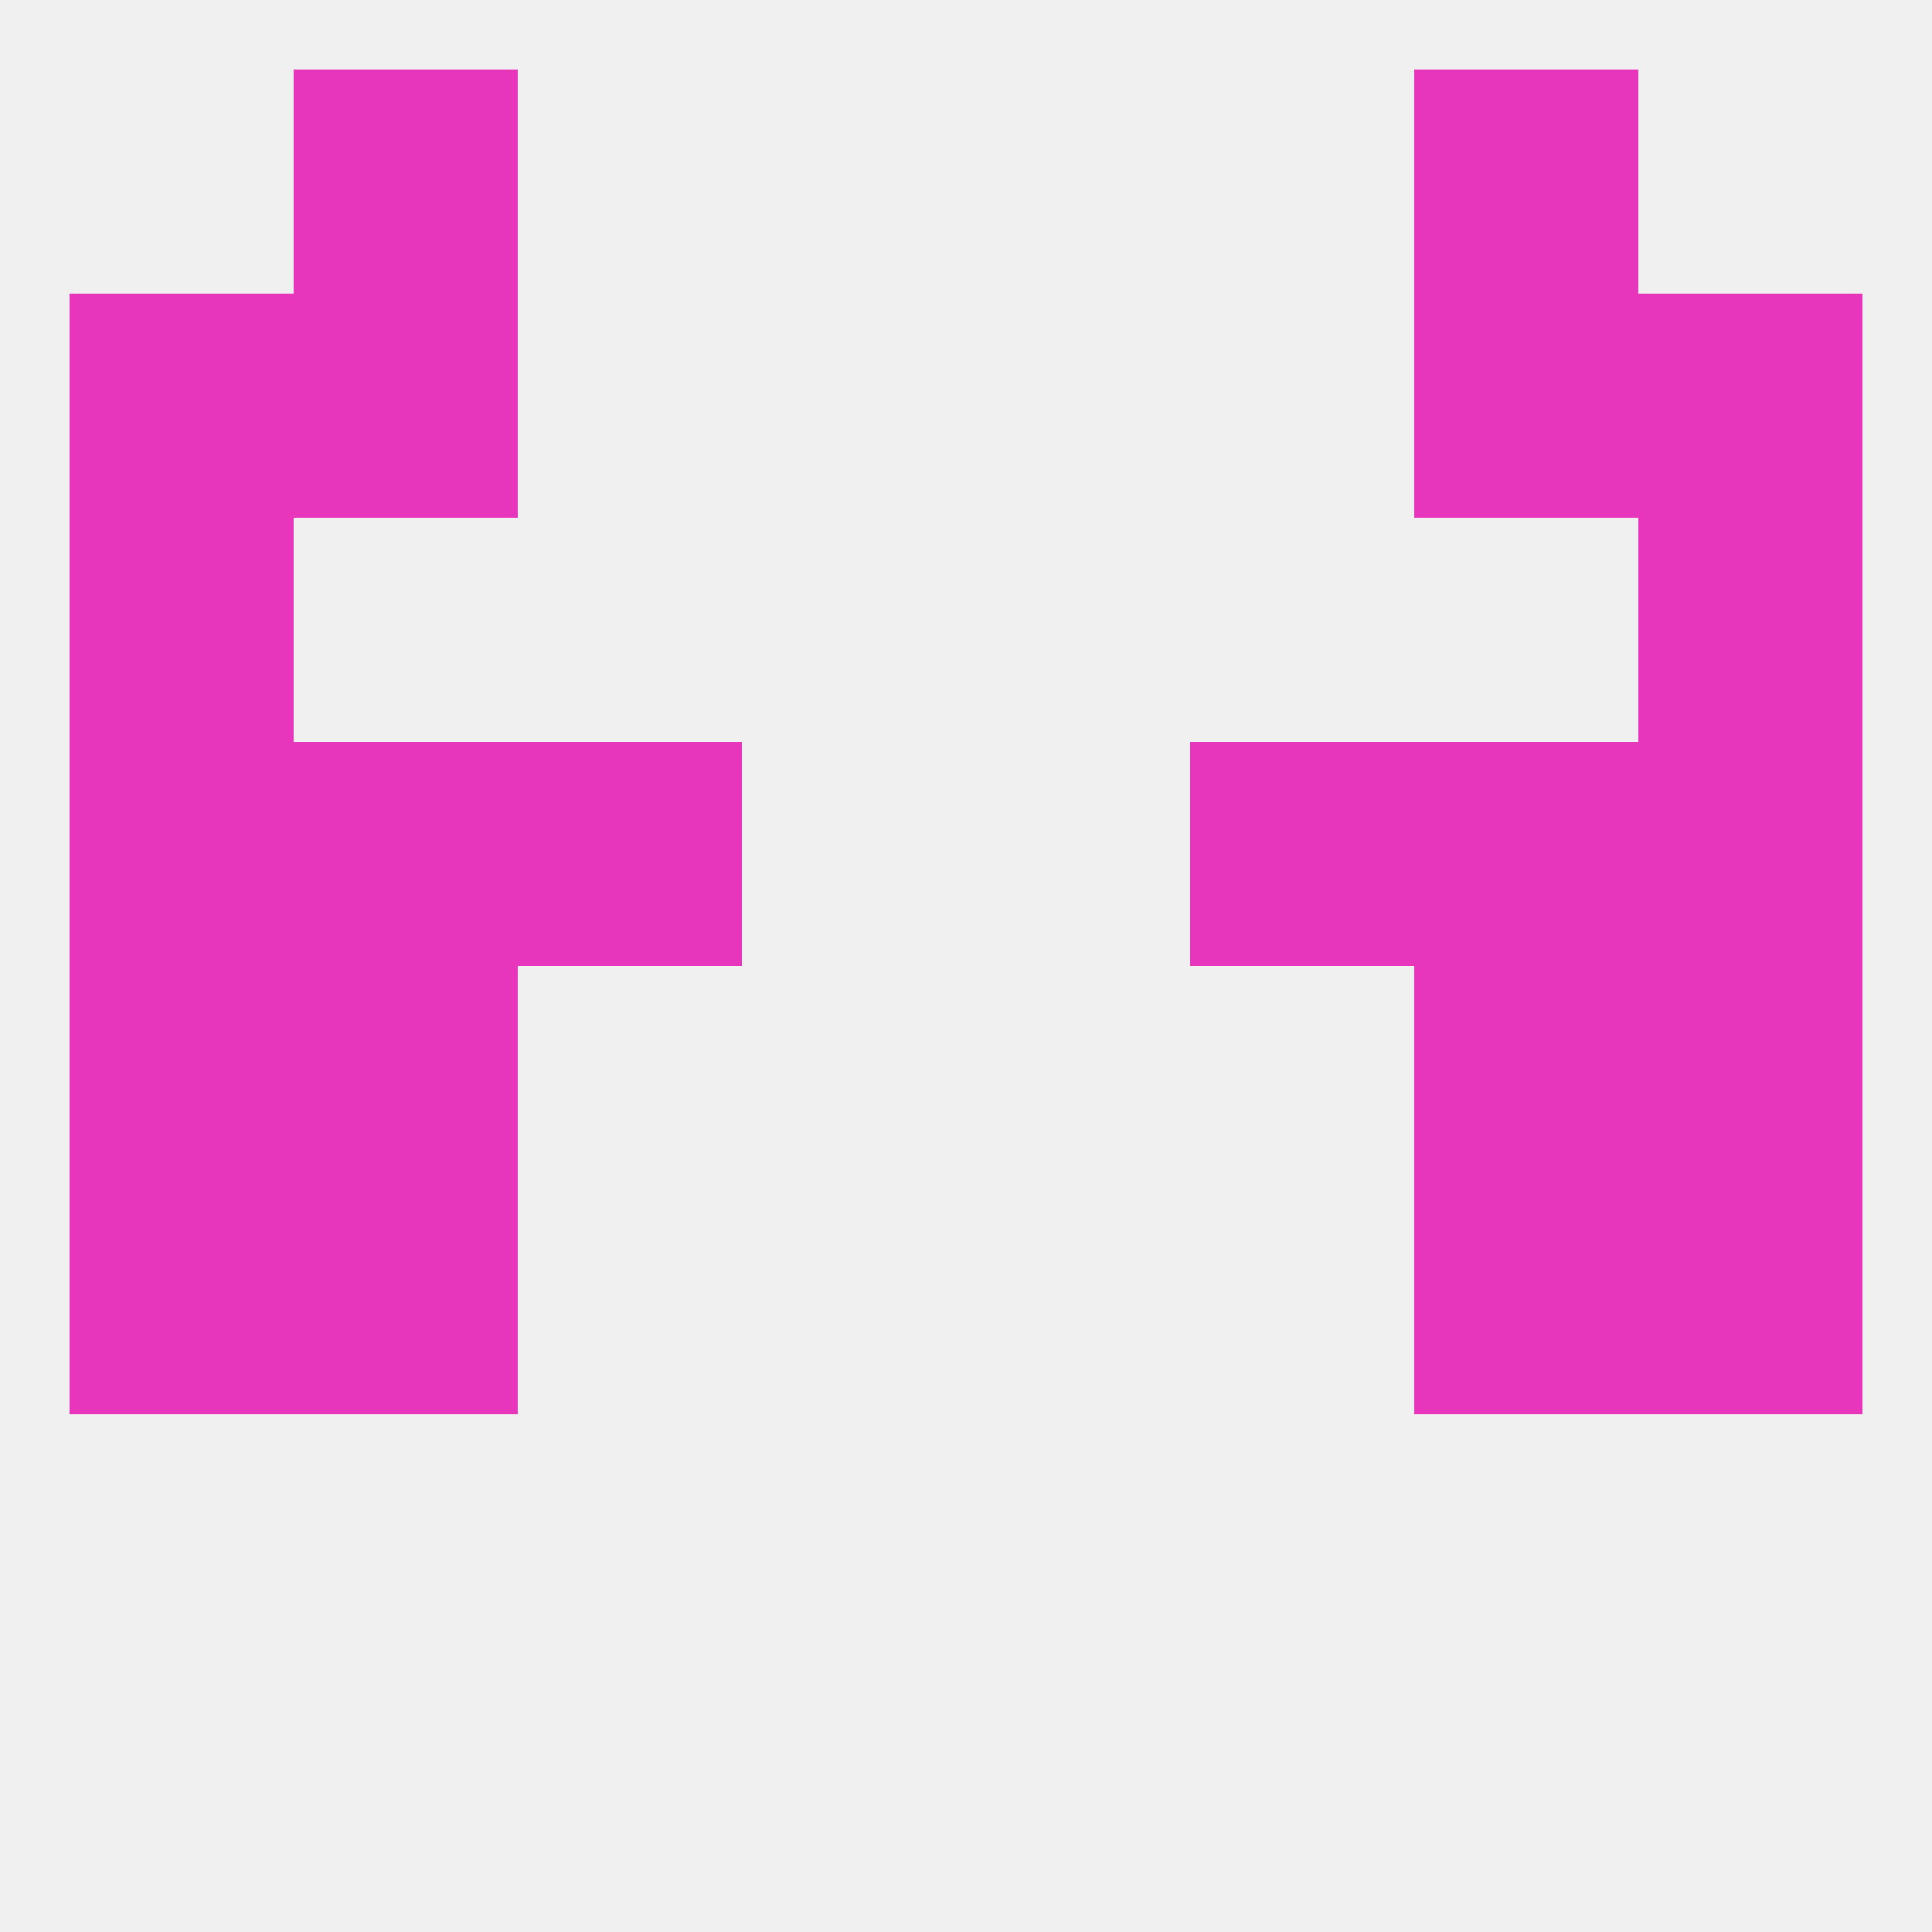
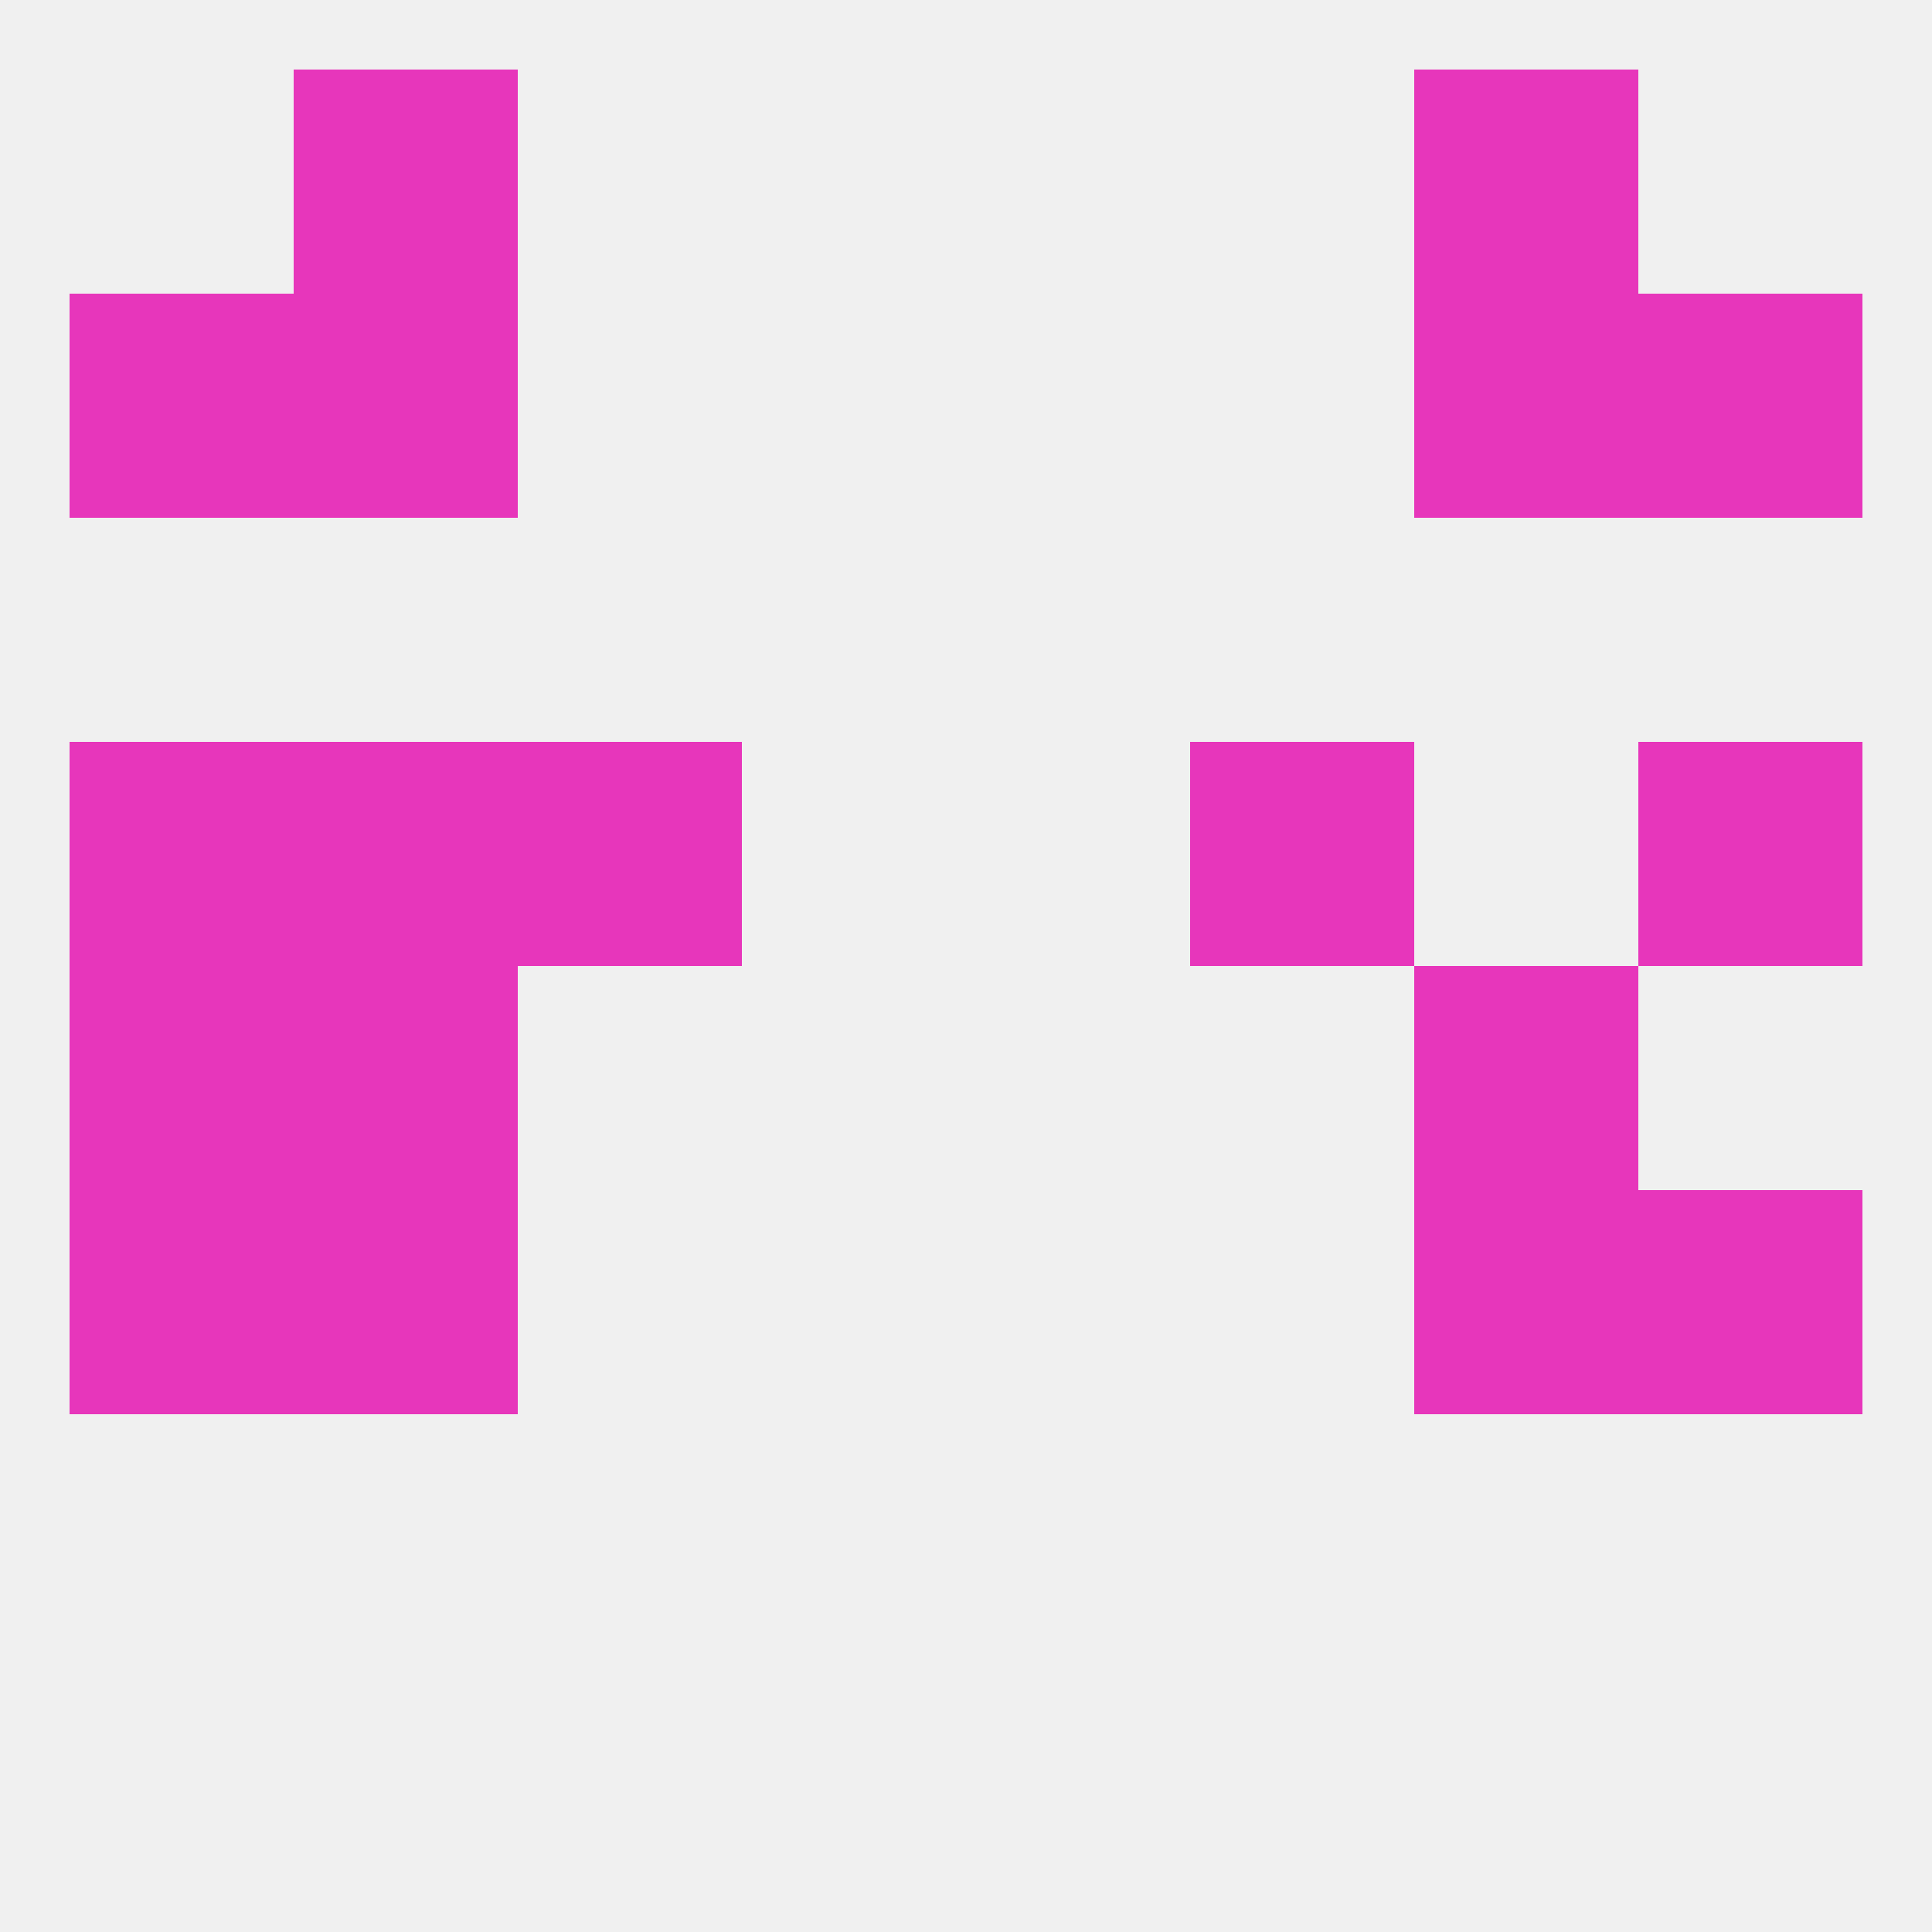
<svg xmlns="http://www.w3.org/2000/svg" version="1.1" baseprofile="full" width="250" height="250" viewBox="0 0 250 250">
  <rect width="100%" height="100%" fill="rgba(240,240,240,255)" />
-   <rect x="9" y="67" width="29" height="29" fill="rgba(231,54,187,255)" />
-   <rect x="212" y="67" width="29" height="29" fill="rgba(231,54,187,255)" />
  <rect x="9" y="38" width="29" height="29" fill="rgba(231,54,187,255)" />
  <rect x="212" y="38" width="29" height="29" fill="rgba(231,54,187,255)" />
  <rect x="38" y="38" width="29" height="29" fill="rgba(231,54,187,255)" />
  <rect x="183" y="38" width="29" height="29" fill="rgba(231,54,187,255)" />
  <rect x="38" y="9" width="29" height="29" fill="rgba(231,54,187,255)" />
  <rect x="183" y="9" width="29" height="29" fill="rgba(231,54,187,255)" />
  <rect x="9" y="125" width="29" height="29" fill="rgba(231,54,187,255)" />
-   <rect x="212" y="125" width="29" height="29" fill="rgba(231,54,187,255)" />
  <rect x="38" y="125" width="29" height="29" fill="rgba(231,54,187,255)" />
  <rect x="183" y="125" width="29" height="29" fill="rgba(231,54,187,255)" />
  <rect x="183" y="154" width="29" height="29" fill="rgba(231,54,187,255)" />
  <rect x="9" y="154" width="29" height="29" fill="rgba(231,54,187,255)" />
  <rect x="212" y="154" width="29" height="29" fill="rgba(231,54,187,255)" />
  <rect x="38" y="154" width="29" height="29" fill="rgba(231,54,187,255)" />
  <rect x="9" y="96" width="29" height="29" fill="rgba(231,54,187,255)" />
  <rect x="212" y="96" width="29" height="29" fill="rgba(231,54,187,255)" />
  <rect x="38" y="96" width="29" height="29" fill="rgba(231,54,187,255)" />
-   <rect x="183" y="96" width="29" height="29" fill="rgba(231,54,187,255)" />
  <rect x="67" y="96" width="29" height="29" fill="rgba(231,54,187,255)" />
  <rect x="154" y="96" width="29" height="29" fill="rgba(231,54,187,255)" />
</svg>